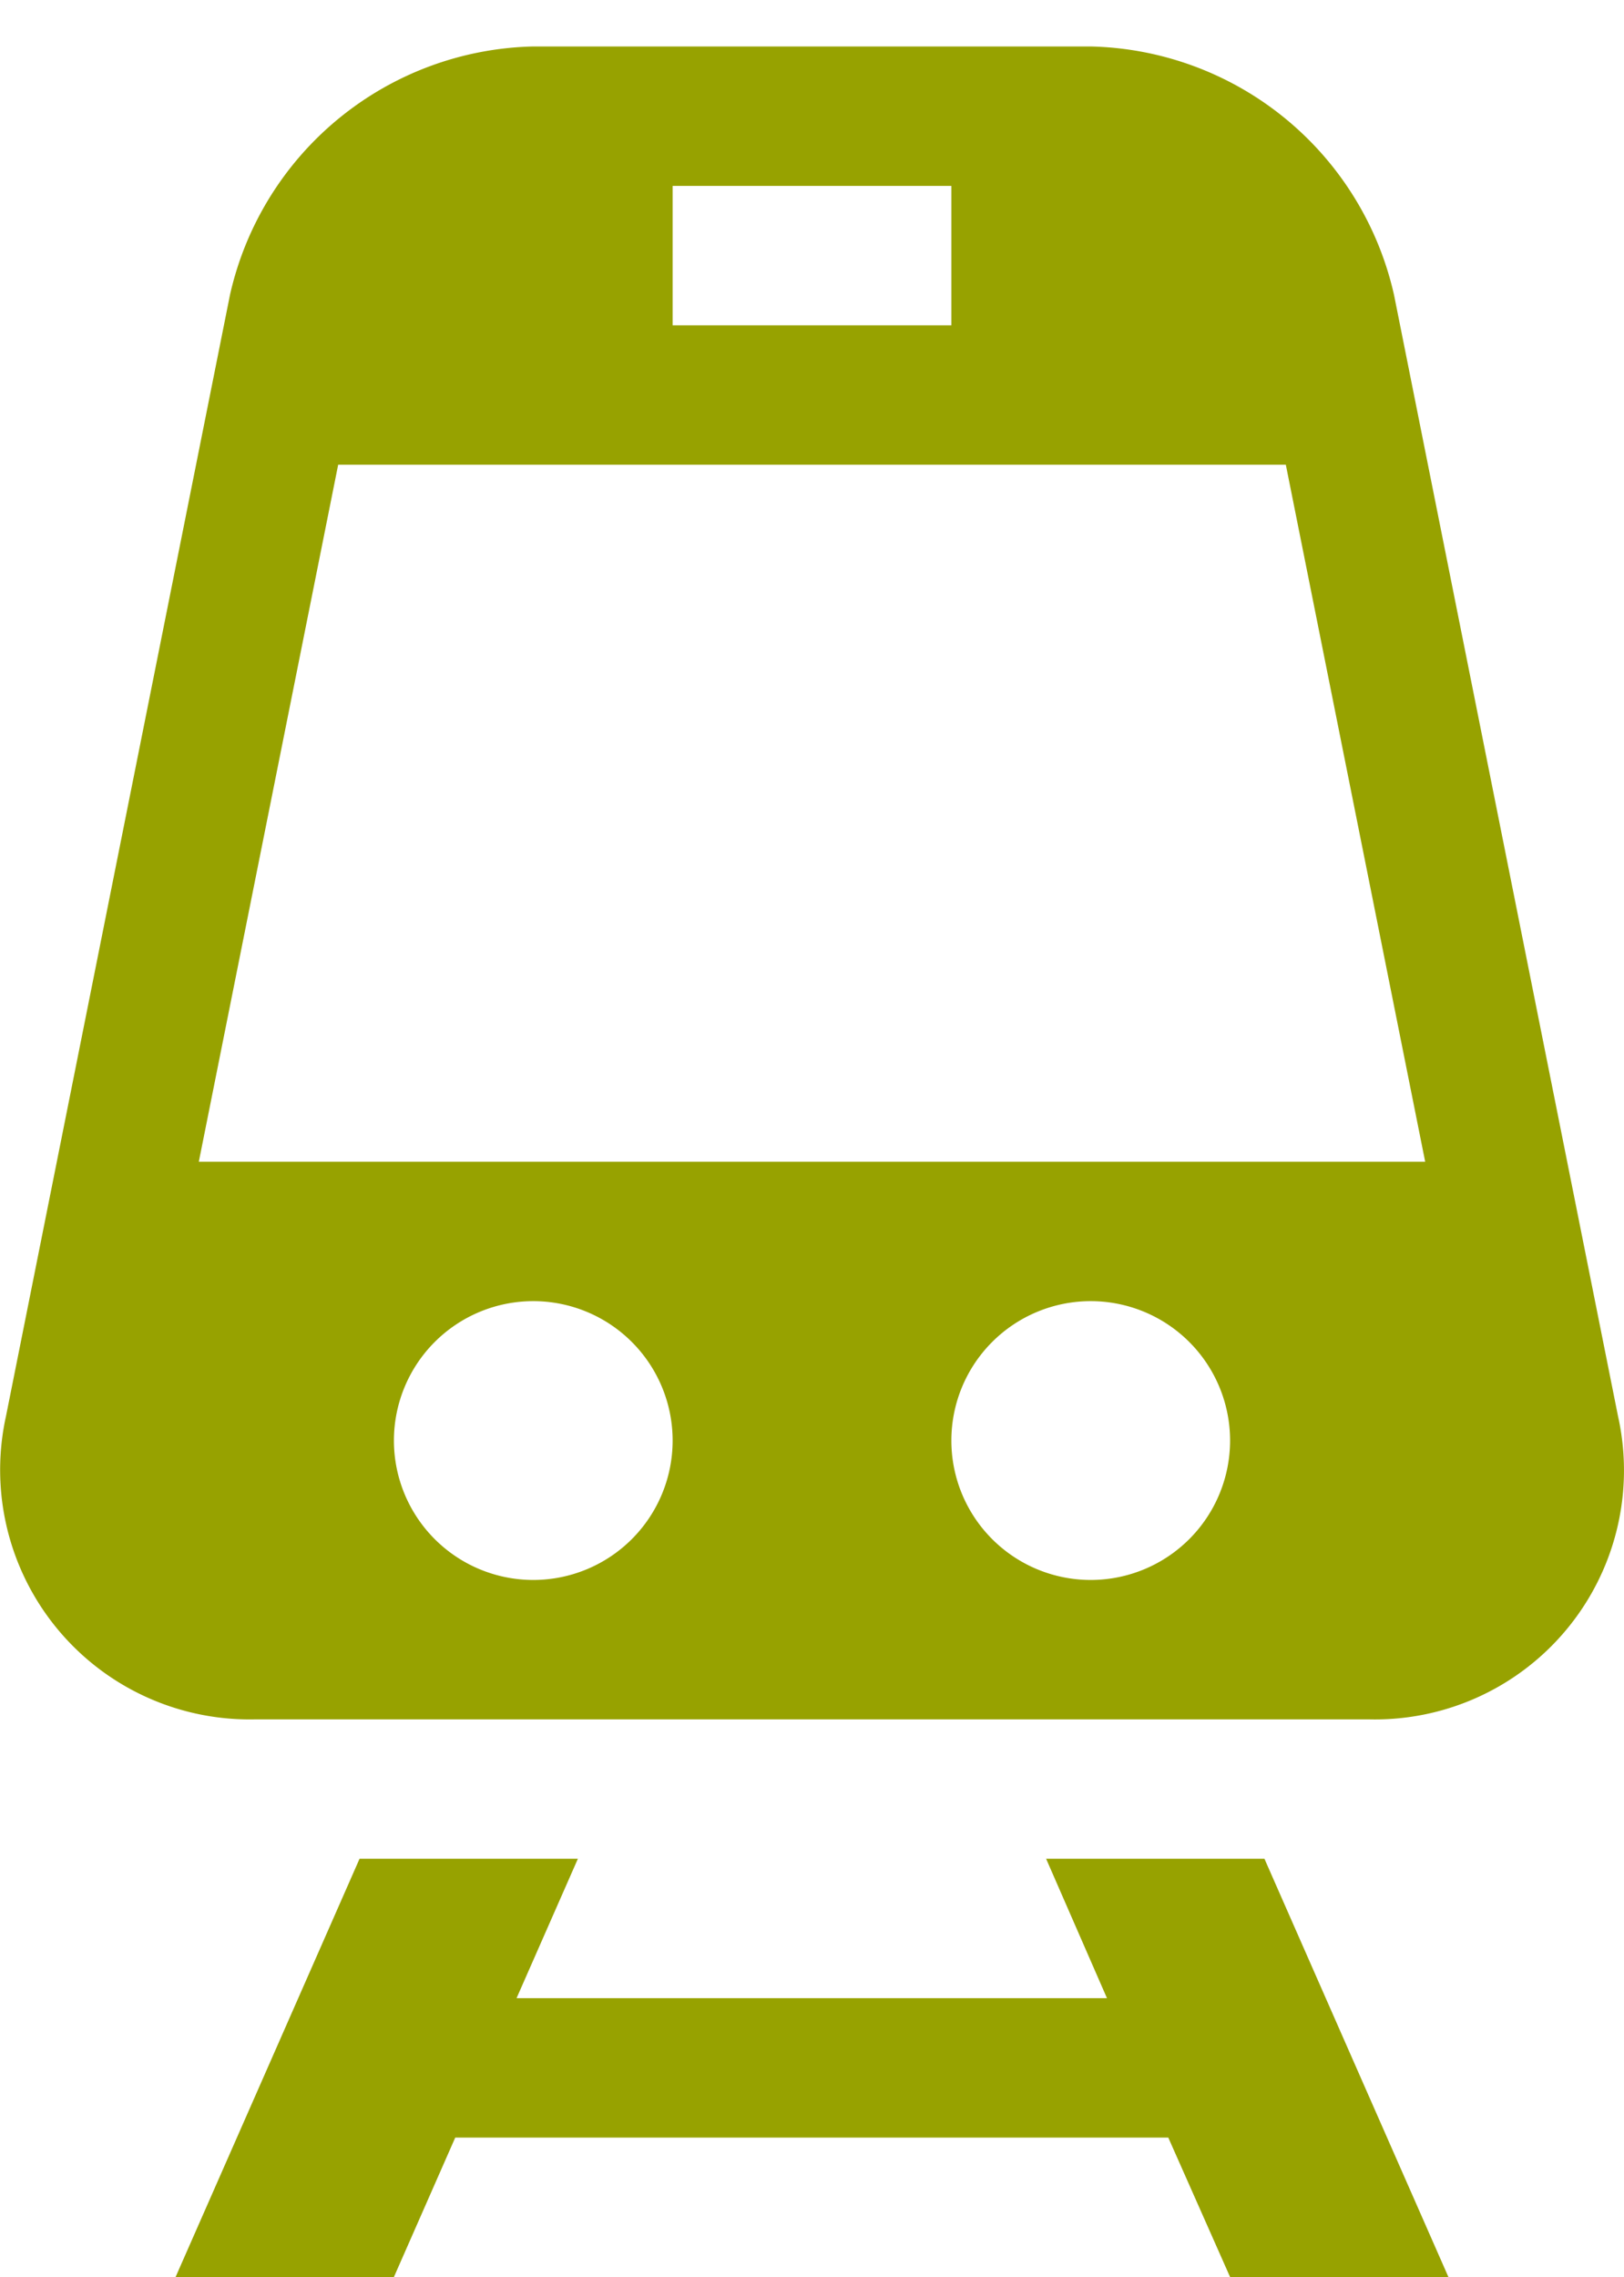
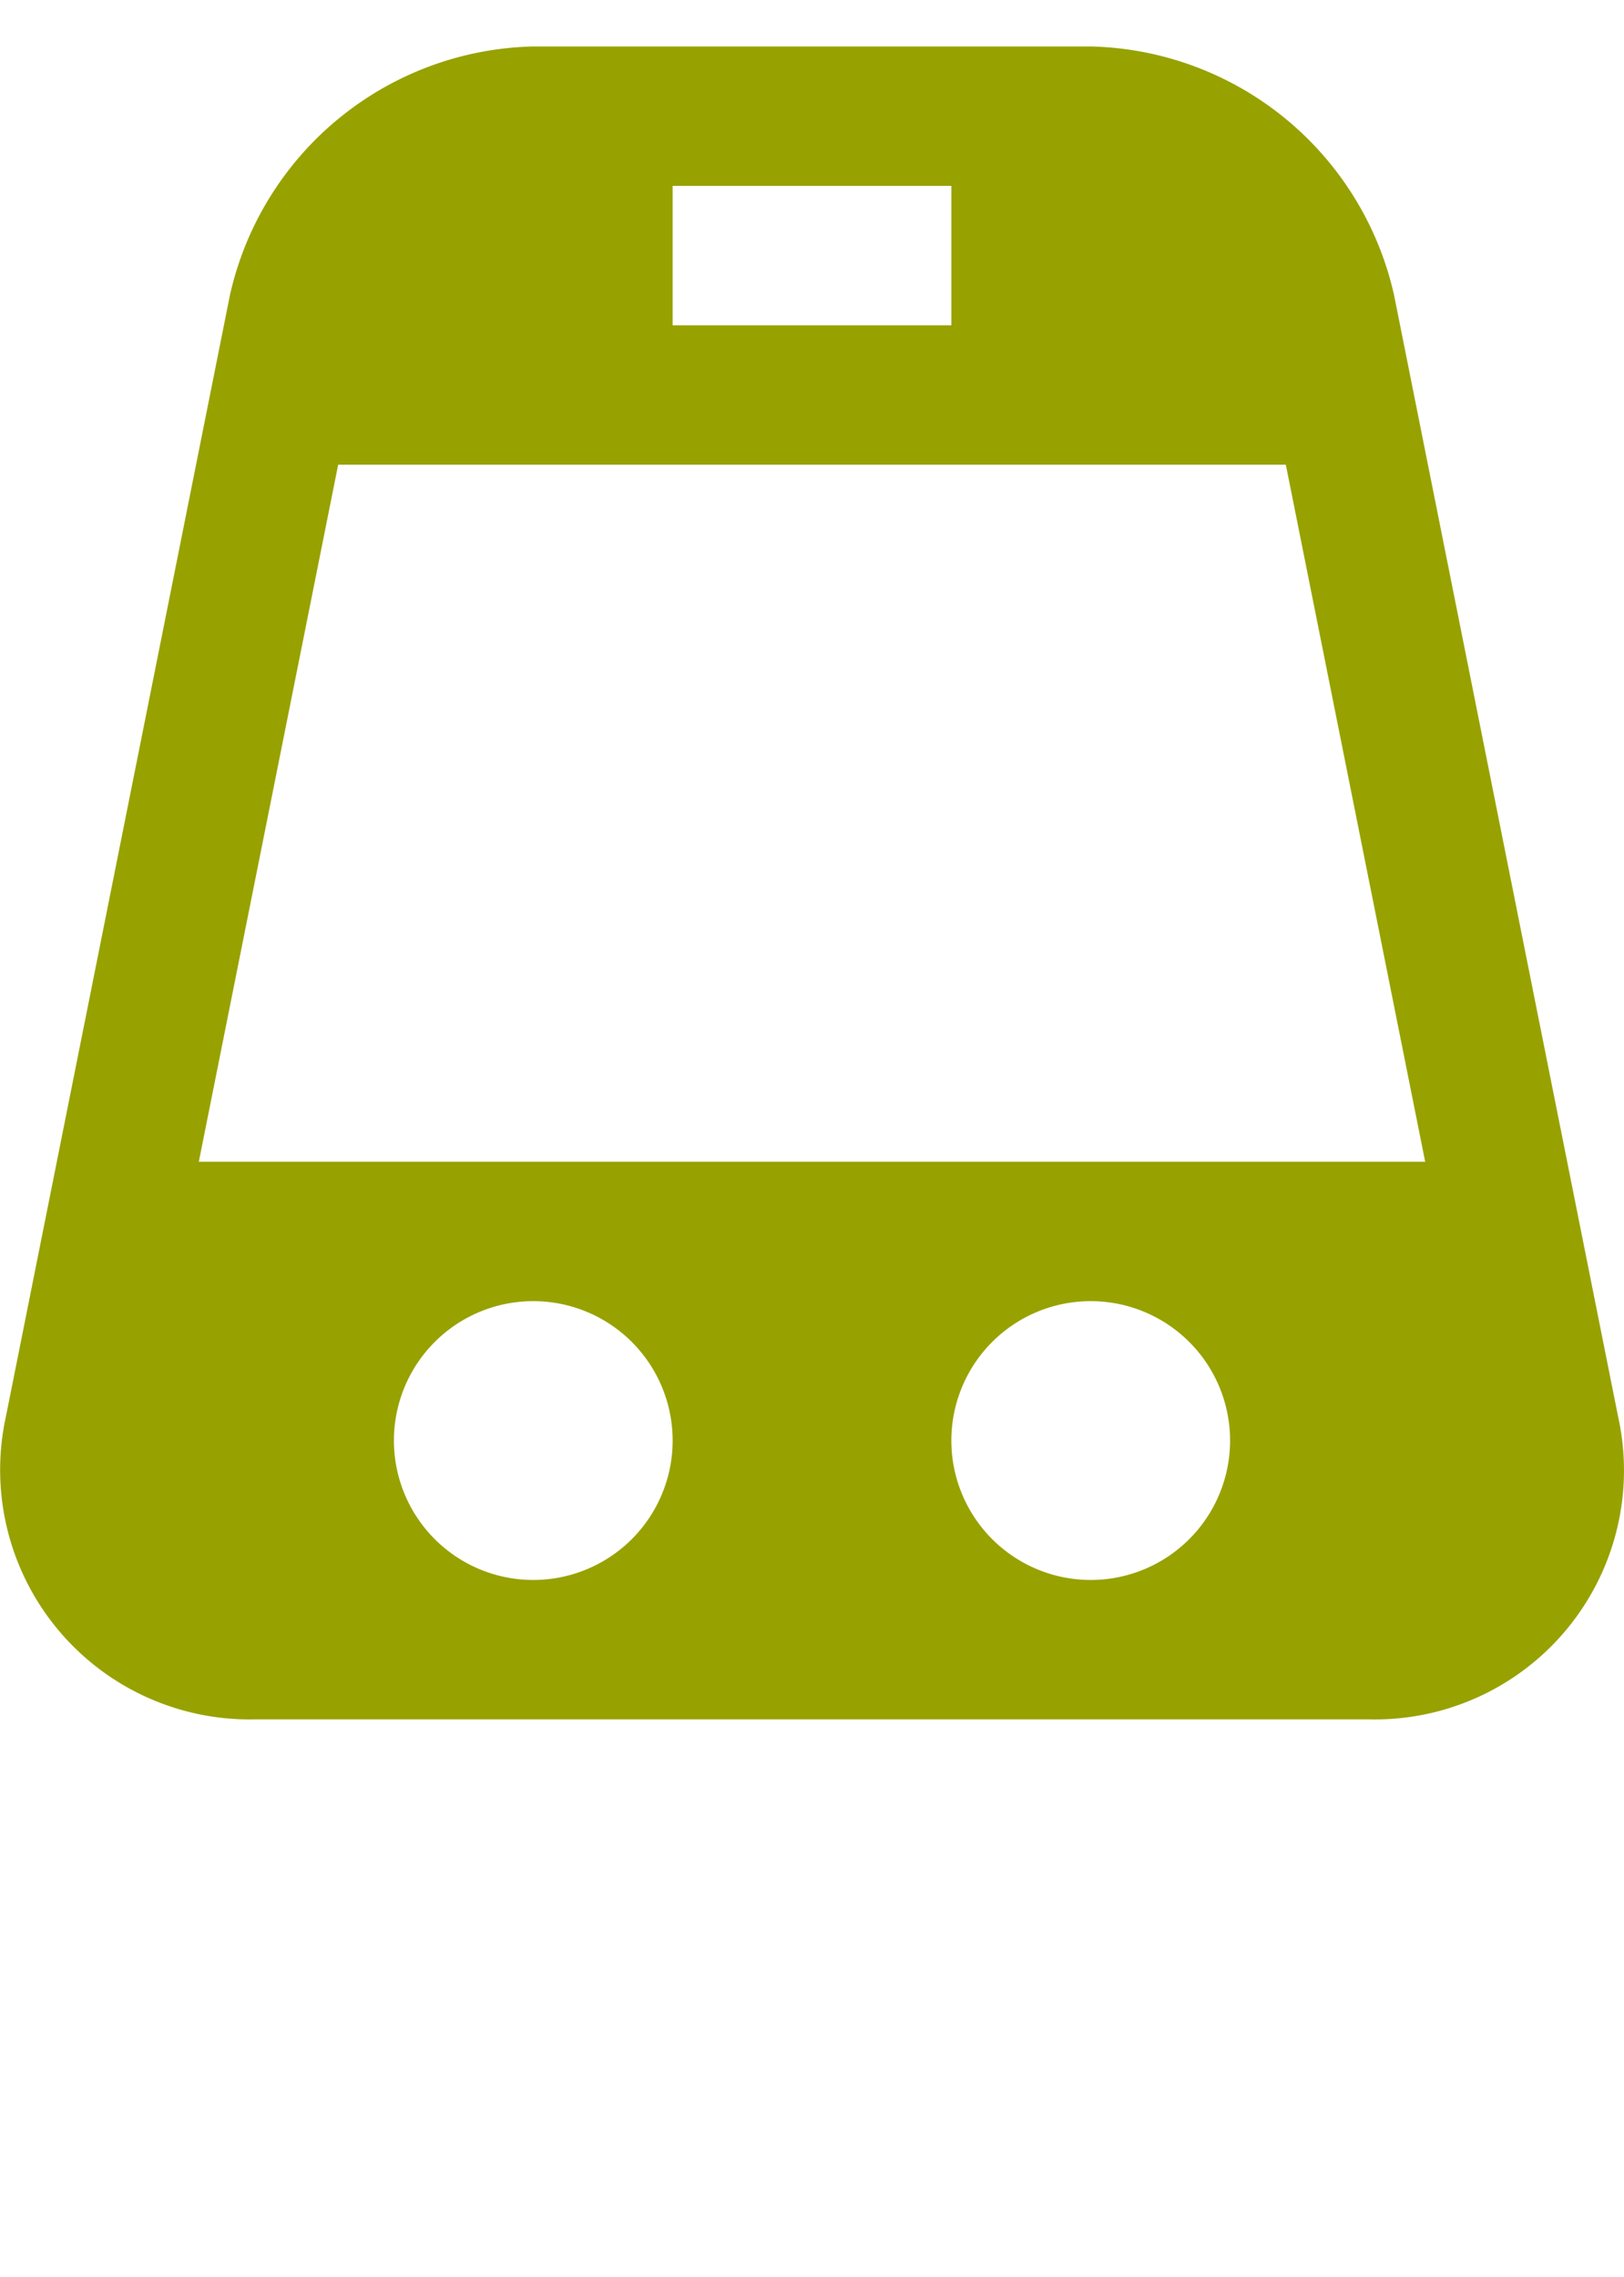
<svg xmlns="http://www.w3.org/2000/svg" id="CONTENIDO" width="34.96" height="49" viewBox="0 0 34.96 49">
  <defs>
    <style>
      .cls-1 {
        fill: #97a200;
      }

      .cls-2 {
        fill: none;
      }
    </style>
  </defs>
  <title>ic-tren</title>
  <g>
    <path class="cls-1" d="M34.82,30.47L30,6.35A6.85,6.85,0,0,0,23.47,1h-12A6.85,6.85,0,0,0,4.94,6.35L0.12,30.47A5.37,5.37,0,0,0,5.47,37h24A5.36,5.36,0,0,0,34.82,30.47ZM14.47,4h6V7h-6V4Zm-9,15,1.8-9h20.4l1.8,9,1.2,6H4.27Zm6,15a3,3,0,1,1,3-3A3,3,0,0,1,11.47,34Zm12,0a3,3,0,1,1,3-3A3,3,0,0,1,23.47,34Z" transform="translate(0.01)" />
-     <polygon class="cls-1" points="22.52 40 23.83 43 11.12 43 12.44 40 7.74 40 3.78 49 8.48 49 9.8 46 25.15 46 26.48 49 31.18 49 27.22 40 22.52 40" />
  </g>
  <rect class="cls-2" x="0.01" width="34.95" height="49" />
</svg>